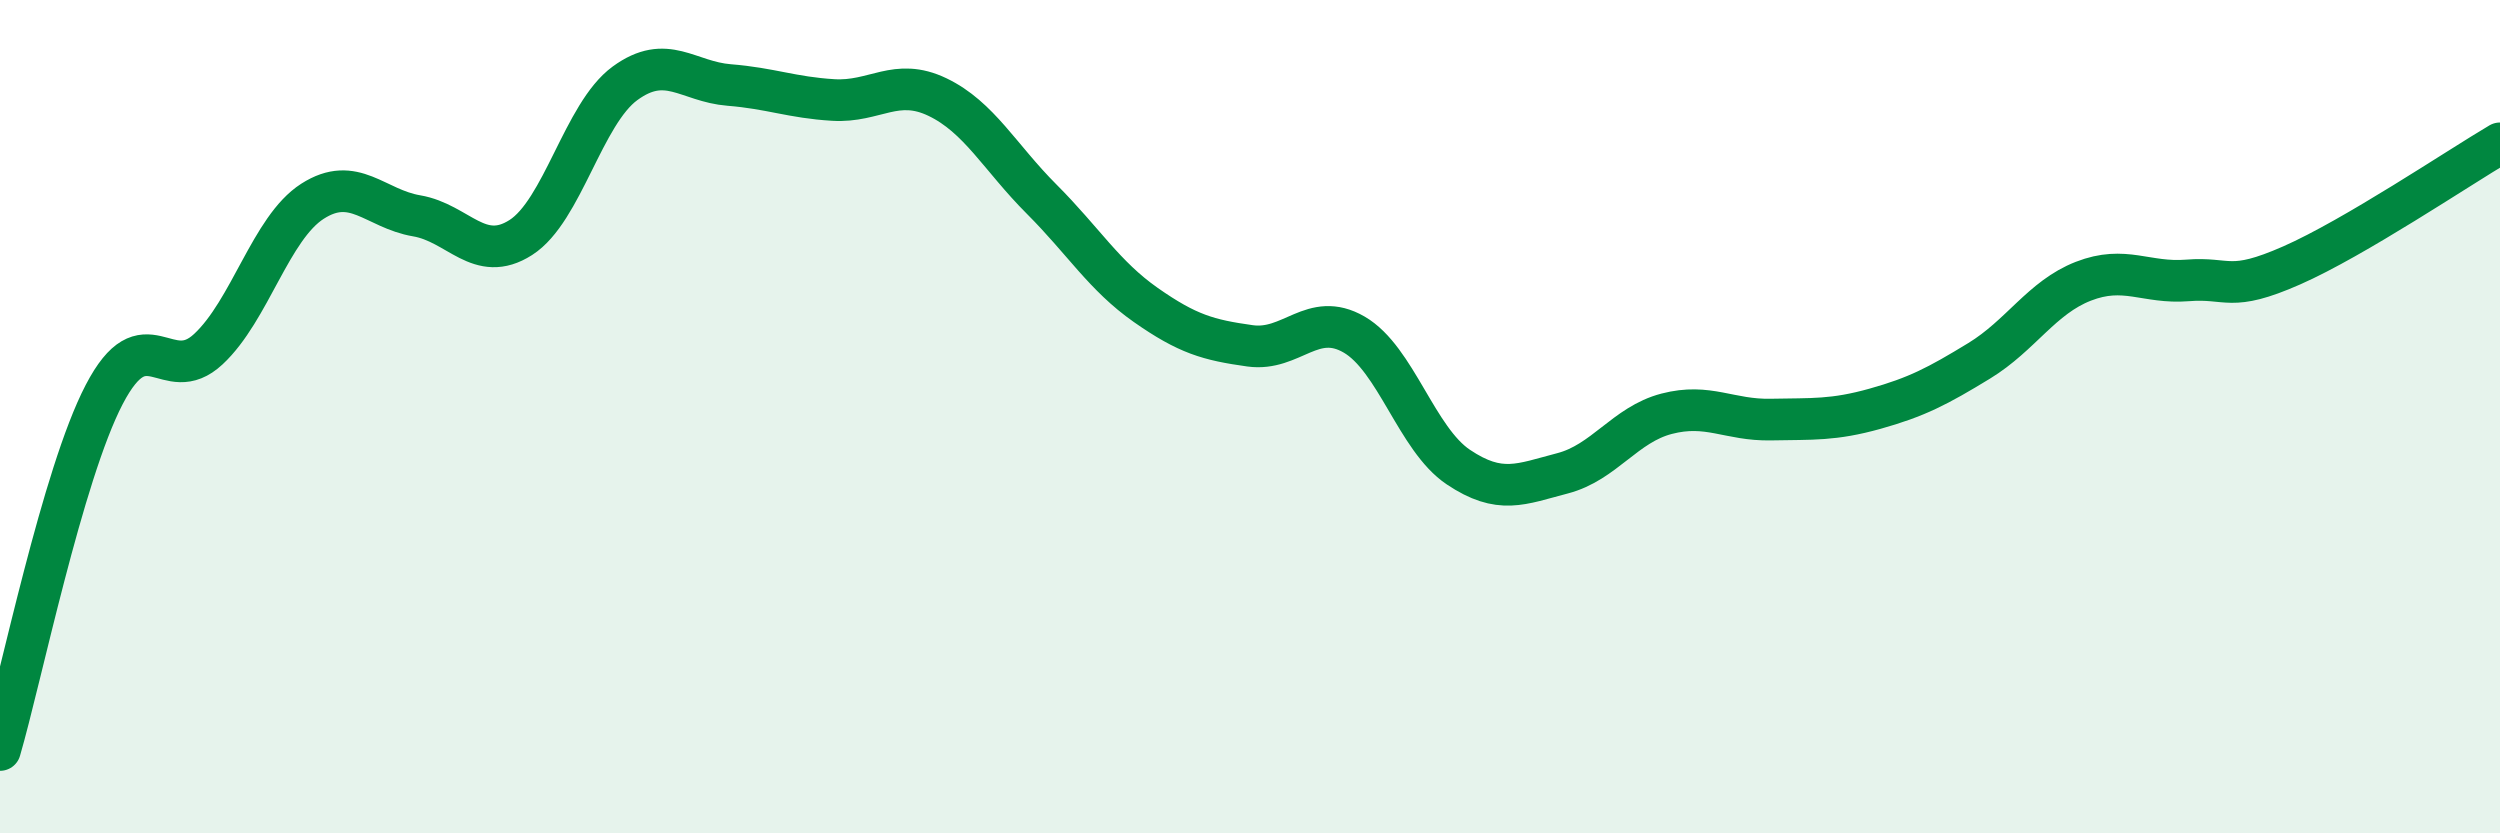
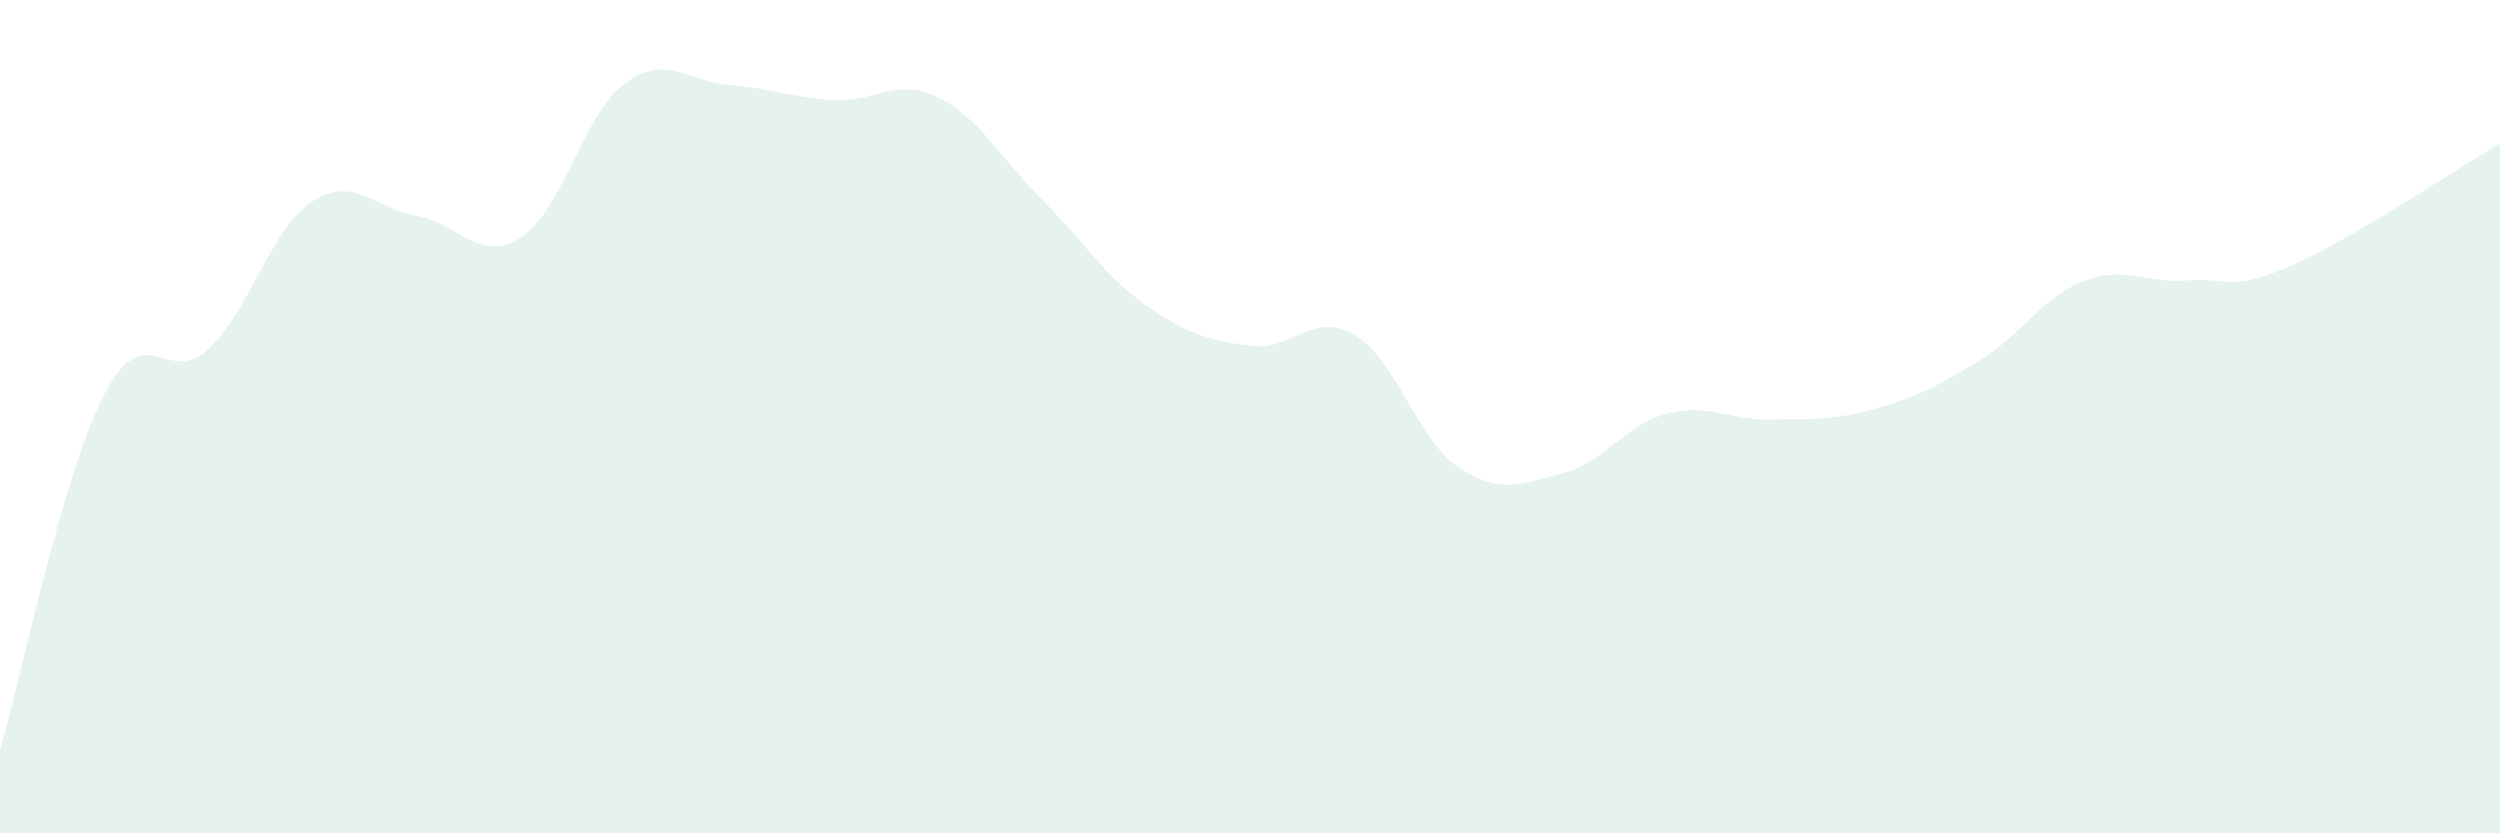
<svg xmlns="http://www.w3.org/2000/svg" width="60" height="20" viewBox="0 0 60 20">
  <path d="M 0,18 C 0.5,16.29 1.5,11.39 2.5,9.47 C 3.5,7.55 4,9.31 5,8.38 C 6,7.45 6.5,5.47 7.5,4.83 C 8.5,4.19 9,5.01 10,5.18 C 11,5.35 11.5,6.34 12.5,5.7 C 13.5,5.06 14,2.73 15,2 C 16,1.27 16.5,1.96 17.5,2.04 C 18.5,2.12 19,2.34 20,2.4 C 21,2.46 21.5,1.85 22.5,2.33 C 23.5,2.81 24,3.78 25,4.78 C 26,5.78 26.5,6.62 27.5,7.32 C 28.5,8.02 29,8.16 30,8.3 C 31,8.44 31.5,7.45 32.5,8.03 C 33.5,8.61 34,10.54 35,11.21 C 36,11.88 36.5,11.62 37.5,11.36 C 38.5,11.1 39,10.19 40,9.93 C 41,9.67 41.5,10.09 42.5,10.07 C 43.5,10.05 44,10.09 45,9.81 C 46,9.53 46.5,9.27 47.5,8.66 C 48.5,8.05 49,7.14 50,6.75 C 51,6.36 51.5,6.81 52.5,6.73 C 53.5,6.65 53.5,7.03 55,6.37 C 56.5,5.71 59,4.03 60,3.44L60 20L0 20Z" fill="#008740" opacity="0.1" stroke-linecap="round" stroke-linejoin="round" />
-   <path d="M 0,18 C 0.5,16.29 1.5,11.39 2.5,9.47 C 3.5,7.55 4,9.31 5,8.38 C 6,7.45 6.5,5.47 7.5,4.83 C 8.5,4.19 9,5.01 10,5.18 C 11,5.35 11.5,6.34 12.5,5.7 C 13.5,5.06 14,2.73 15,2 C 16,1.27 16.5,1.96 17.5,2.04 C 18.5,2.12 19,2.34 20,2.4 C 21,2.46 21.5,1.85 22.5,2.33 C 23.5,2.81 24,3.78 25,4.78 C 26,5.78 26.5,6.62 27.5,7.32 C 28.5,8.02 29,8.16 30,8.3 C 31,8.44 31.5,7.45 32.5,8.03 C 33.5,8.61 34,10.54 35,11.21 C 36,11.88 36.5,11.62 37.5,11.36 C 38.5,11.1 39,10.19 40,9.93 C 41,9.67 41.5,10.09 42.5,10.07 C 43.5,10.05 44,10.09 45,9.81 C 46,9.53 46.5,9.27 47.5,8.66 C 48.5,8.05 49,7.14 50,6.75 C 51,6.36 51.5,6.81 52.5,6.73 C 53.5,6.65 53.5,7.03 55,6.37 C 56.5,5.71 59,4.03 60,3.44" stroke="#008740" stroke-width="1" fill="none" stroke-linecap="round" stroke-linejoin="round" />
</svg>